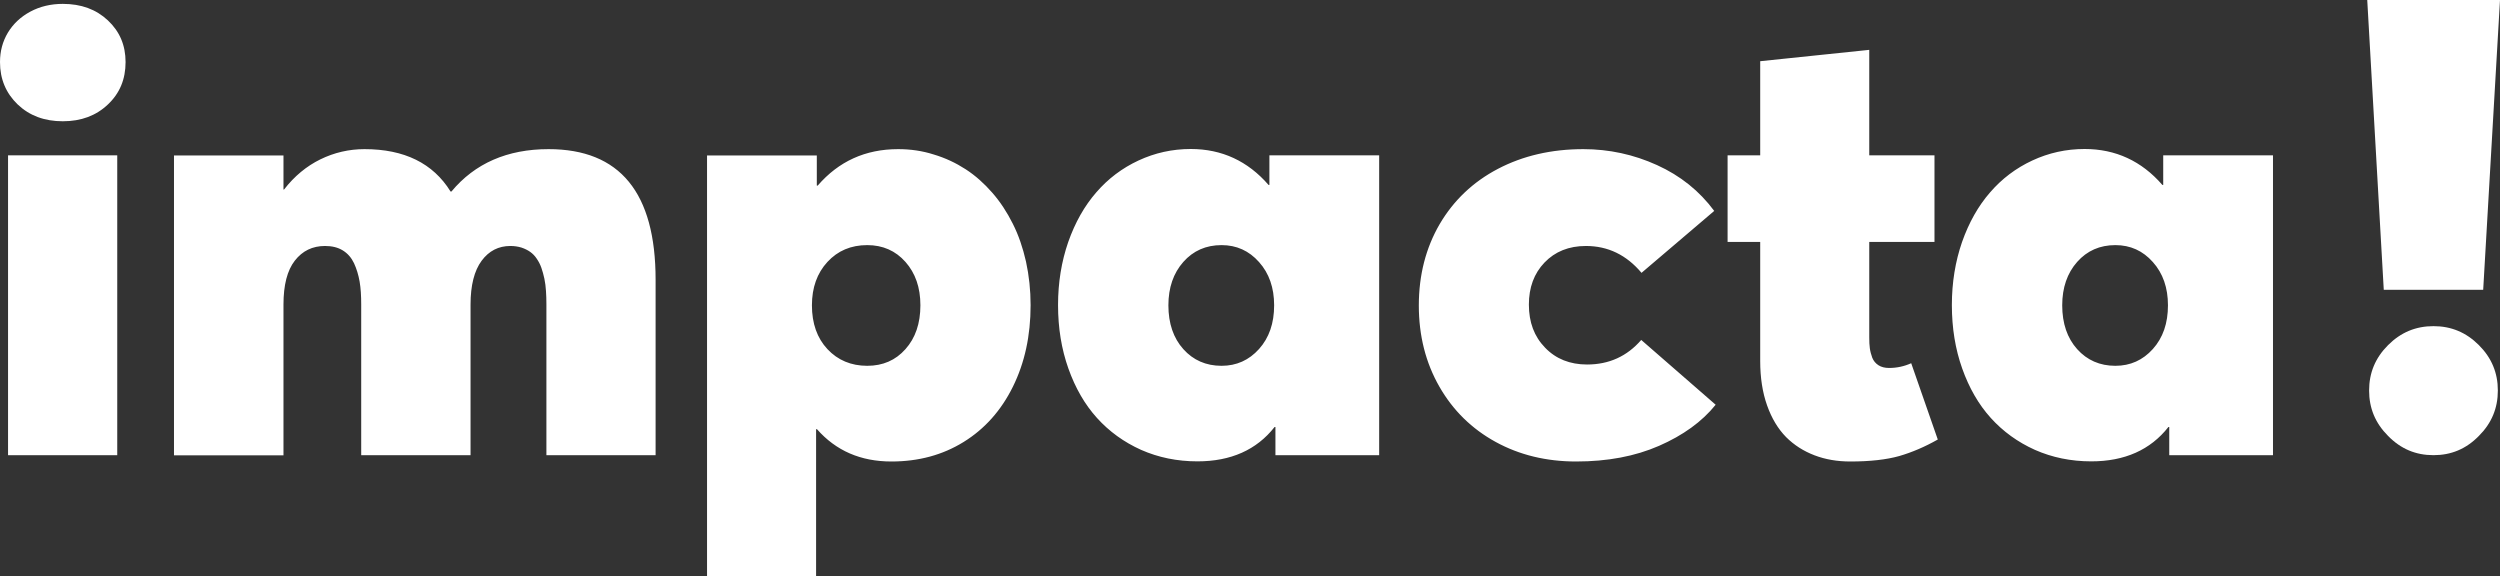
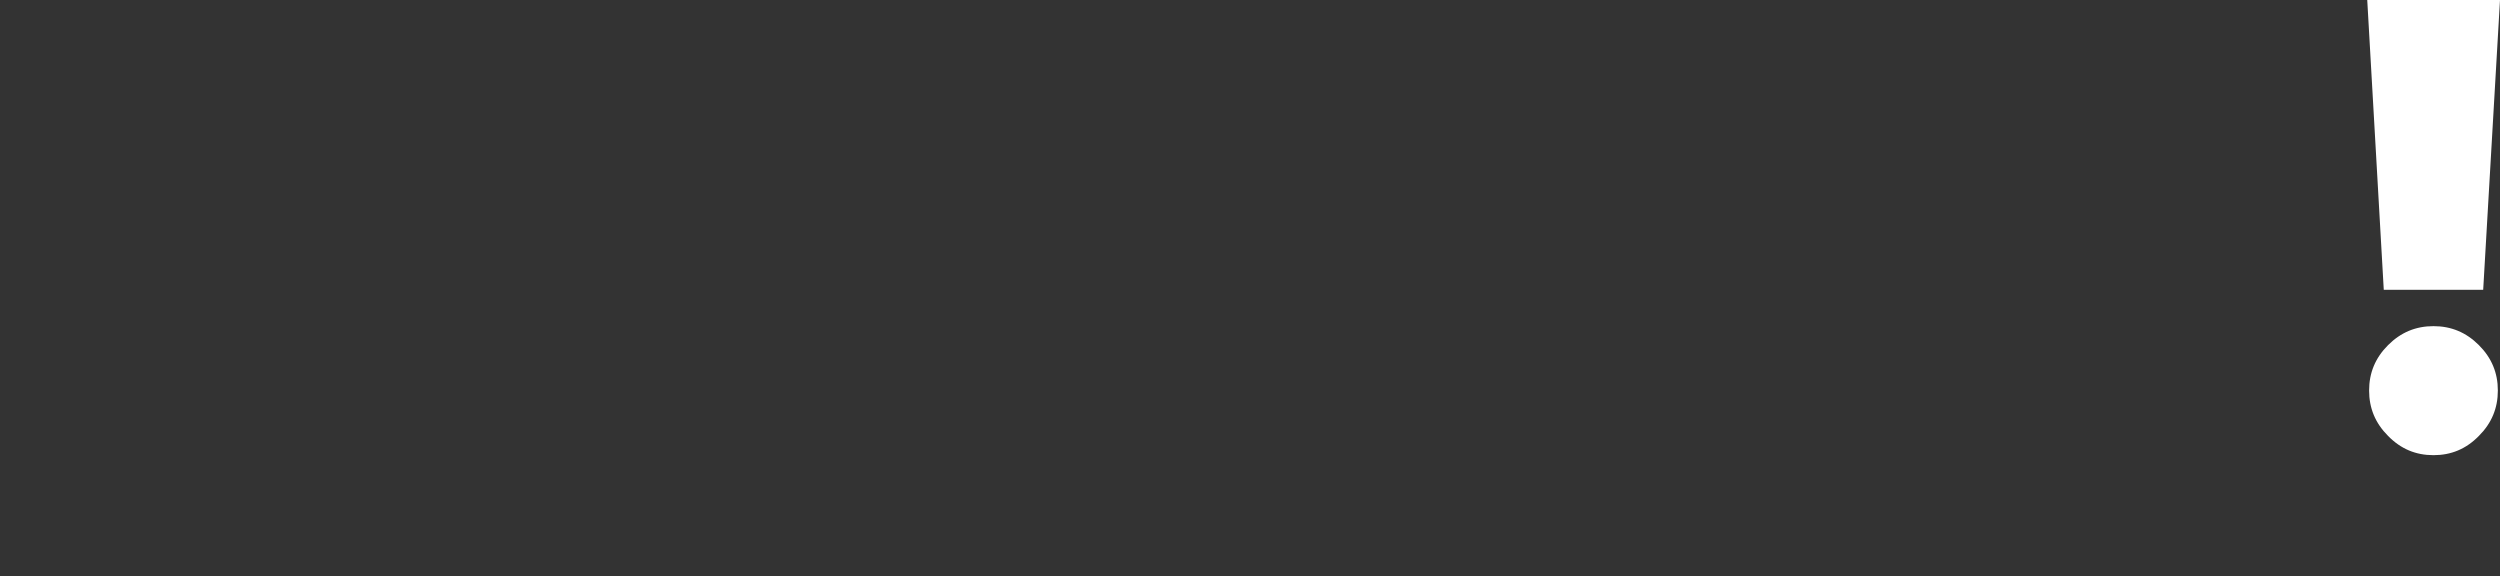
<svg xmlns="http://www.w3.org/2000/svg" version="1.1" id="Capa_1" x="0px" y="0px" viewBox="0 0 174 40.11" style="enable-background:new 0 0 174 40.11;" xml:space="preserve">
  <rect x="0" y="0" width="174" height="40.11" fill="#333333" stroke="none" />
  <style type="text/css">
	.st0{fill:#FFFFFF;}
	.st1{fill:#C20E1A;}
	.st2{fill:#16223B;}
</style>
  <g>
    <path class="st0" d="M172.83,20.17L174,0h-9.24l1.15,20.17H172.83z M172.53,30.34c0.89-0.89,1.32-1.93,1.32-3.16   c0-1.23-0.43-2.27-1.32-3.16c-0.89-0.89-1.93-1.32-3.16-1.32c-1.23,0-2.27,0.43-3.16,1.32c-0.89,0.89-1.32,1.93-1.32,3.16   c0,1.23,0.43,2.27,1.32,3.16c0.89,0.91,1.93,1.34,3.16,1.34C170.6,31.68,171.64,31.25,172.53,30.34" />
-     <path class="st0" d="M4.37,8.44c1.28,0,2.32-0.39,3.14-1.17C8.33,6.5,8.74,5.52,8.74,4.32c0-1.17-0.41-2.13-1.23-2.9   C6.69,0.65,5.65,0.27,4.37,0.27c-0.83,0-1.59,0.18-2.26,0.54C1.44,1.17,0.92,1.66,0.55,2.27C0.18,2.89,0,3.57,0,4.32   C0,5.5,0.41,6.48,1.23,7.27C2.05,8.05,3.09,8.44,4.37,8.44 M0.56,31.68h7.6V10.81h-7.6V31.68z M38.18,10.38   c-2.87,0-5.13,0.99-6.76,2.95h-0.06c-1.22-1.97-3.22-2.95-5.99-2.95c-1.08,0-2.11,0.24-3.07,0.71c-0.96,0.47-1.81,1.17-2.53,2.1   h-0.04v-2.37h-7.62v20.87h7.62V21.2c0-1.36,0.26-2.38,0.79-3.06c0.53-0.68,1.23-1.02,2.1-1.02c0.49,0,0.9,0.1,1.24,0.31   c0.34,0.21,0.6,0.51,0.78,0.89c0.18,0.39,0.31,0.82,0.39,1.28c0.08,0.46,0.11,1,0.11,1.59v10.49h7.61V21.2   c0-1.34,0.26-2.36,0.77-3.05s1.18-1.03,2-1.03c0.28,0,0.54,0.04,0.77,0.11c0.24,0.08,0.44,0.18,0.61,0.3   c0.17,0.12,0.33,0.28,0.46,0.48c0.13,0.19,0.24,0.4,0.32,0.63c0.08,0.23,0.15,0.48,0.21,0.76c0.06,0.28,0.09,0.56,0.11,0.85   c0.02,0.29,0.03,0.6,0.03,0.94v10.49h7.6V19.47C45.63,13.41,43.15,10.38,38.18,10.38 M62.51,10.38c-2.28,0-4.14,0.85-5.6,2.54   h-0.06v-2.1h-7.64v29.3h7.59V29.87h0.06c1.32,1.5,3.04,2.25,5.18,2.25c1.89,0,3.56-0.45,5.03-1.36c1.47-0.91,2.61-2.19,3.43-3.85   c0.82-1.66,1.23-3.55,1.23-5.67c0-1.05-0.11-2.06-0.32-3.03c-0.22-0.97-0.52-1.85-0.92-2.64c-0.4-0.8-0.87-1.52-1.43-2.16   s-1.17-1.19-1.85-1.63c-0.68-0.44-1.42-0.79-2.23-1.03C64.2,10.5,63.37,10.38,62.51,10.38 M60.36,25.46   c-1.12,0-2.05-0.39-2.77-1.16c-0.72-0.77-1.08-1.79-1.08-3.05c0-1.23,0.36-2.24,1.08-3.02c0.72-0.78,1.64-1.17,2.77-1.17   c1.08,0,1.97,0.39,2.66,1.17c0.69,0.78,1.04,1.78,1.04,3.02c0,1.26-0.35,2.28-1.04,3.05C62.33,25.08,61.44,25.46,60.36,25.46    M88.35,10.81v2.06h-0.06c-1.44-1.66-3.25-2.5-5.41-2.5c-1.29,0-2.5,0.27-3.64,0.8c-1.14,0.53-2.12,1.27-2.94,2.22   c-0.82,0.94-1.47,2.09-1.95,3.45c-0.47,1.36-0.71,2.82-0.71,4.39c0,1.6,0.24,3.07,0.72,4.42c0.48,1.35,1.14,2.5,1.99,3.44   c0.85,0.94,1.87,1.68,3.07,2.22c1.2,0.53,2.51,0.8,3.92,0.8c2.33,0,4.12-0.8,5.37-2.39h0.06v1.96h7.22V10.81H88.35z M85.02,25.46   c-1.08,0-1.97-0.39-2.66-1.16c-0.69-0.77-1.04-1.79-1.04-3.05c0-1.23,0.35-2.24,1.04-3.02c0.69-0.78,1.58-1.17,2.66-1.17   c1.04,0,1.91,0.39,2.61,1.18c0.7,0.78,1.05,1.79,1.05,3.01c0,1.25-0.35,2.26-1.05,3.04C86.93,25.07,86.06,25.46,85.02,25.46    M109.7,32.12c2.18,0,4.1-0.36,5.77-1.09c1.67-0.73,2.99-1.68,3.94-2.86l-5.18-4.51c-0.99,1.14-2.24,1.71-3.77,1.71   c-1.19,0-2.17-0.39-2.92-1.17c-0.76-0.78-1.13-1.77-1.13-3c0-1.19,0.36-2.17,1.09-2.93c0.73-0.76,1.69-1.15,2.88-1.15   c1.53,0,2.82,0.62,3.87,1.87l5.06-4.31c-1.03-1.39-2.35-2.45-3.98-3.19c-1.63-0.74-3.34-1.11-5.13-1.11c-2.22,0-4.2,0.46-5.94,1.37   c-1.74,0.91-3.09,2.2-4.06,3.85c-0.96,1.65-1.45,3.54-1.45,5.66c0,2.11,0.48,3.99,1.43,5.65c0.95,1.66,2.26,2.94,3.92,3.85   C105.76,31.67,107.63,32.12,109.7,32.12 M128.78,32.12c1.39,0,2.52-0.13,3.41-0.38c0.89-0.26,1.78-0.64,2.68-1.15l-1.85-5.31   c-0.49,0.22-1,0.33-1.54,0.33c-0.29,0-0.54-0.06-0.74-0.19s-0.34-0.3-0.43-0.52c-0.08-0.22-0.14-0.44-0.17-0.66   c-0.03-0.21-0.04-0.47-0.04-0.76v-6.64h4.54v-6.03h-4.54V3.47l-7.59,0.79v6.55h-2.27v6.03h2.27v8.28c0,1.17,0.16,2.2,0.48,3.1   c0.32,0.9,0.76,1.63,1.32,2.2c0.56,0.56,1.22,0.98,1.98,1.27C127.05,31.98,127.88,32.12,128.78,32.12 M150.56,10.81v2.06h-0.06   c-1.44-1.66-3.25-2.5-5.41-2.5c-1.29,0-2.5,0.27-3.64,0.8c-1.14,0.53-2.12,1.27-2.94,2.22c-0.82,0.94-1.47,2.09-1.95,3.45   c-0.47,1.36-0.71,2.82-0.71,4.39c0,1.6,0.24,3.07,0.72,4.42c0.48,1.35,1.14,2.5,1.99,3.44c0.85,0.94,1.87,1.68,3.07,2.22   c1.2,0.53,2.51,0.8,3.92,0.8c2.33,0,4.12-0.8,5.37-2.39h0.06v1.96h7.22V10.81H150.56z M147.23,25.46c-1.08,0-1.97-0.39-2.66-1.16   c-0.69-0.77-1.04-1.79-1.04-3.05c0-1.23,0.35-2.24,1.04-3.02c0.69-0.78,1.58-1.17,2.66-1.17c1.04,0,1.91,0.39,2.61,1.18   c0.7,0.78,1.05,1.79,1.05,3.01c0,1.25-0.35,2.26-1.05,3.04C149.14,25.07,148.27,25.46,147.23,25.46" />
  </g>
</svg>